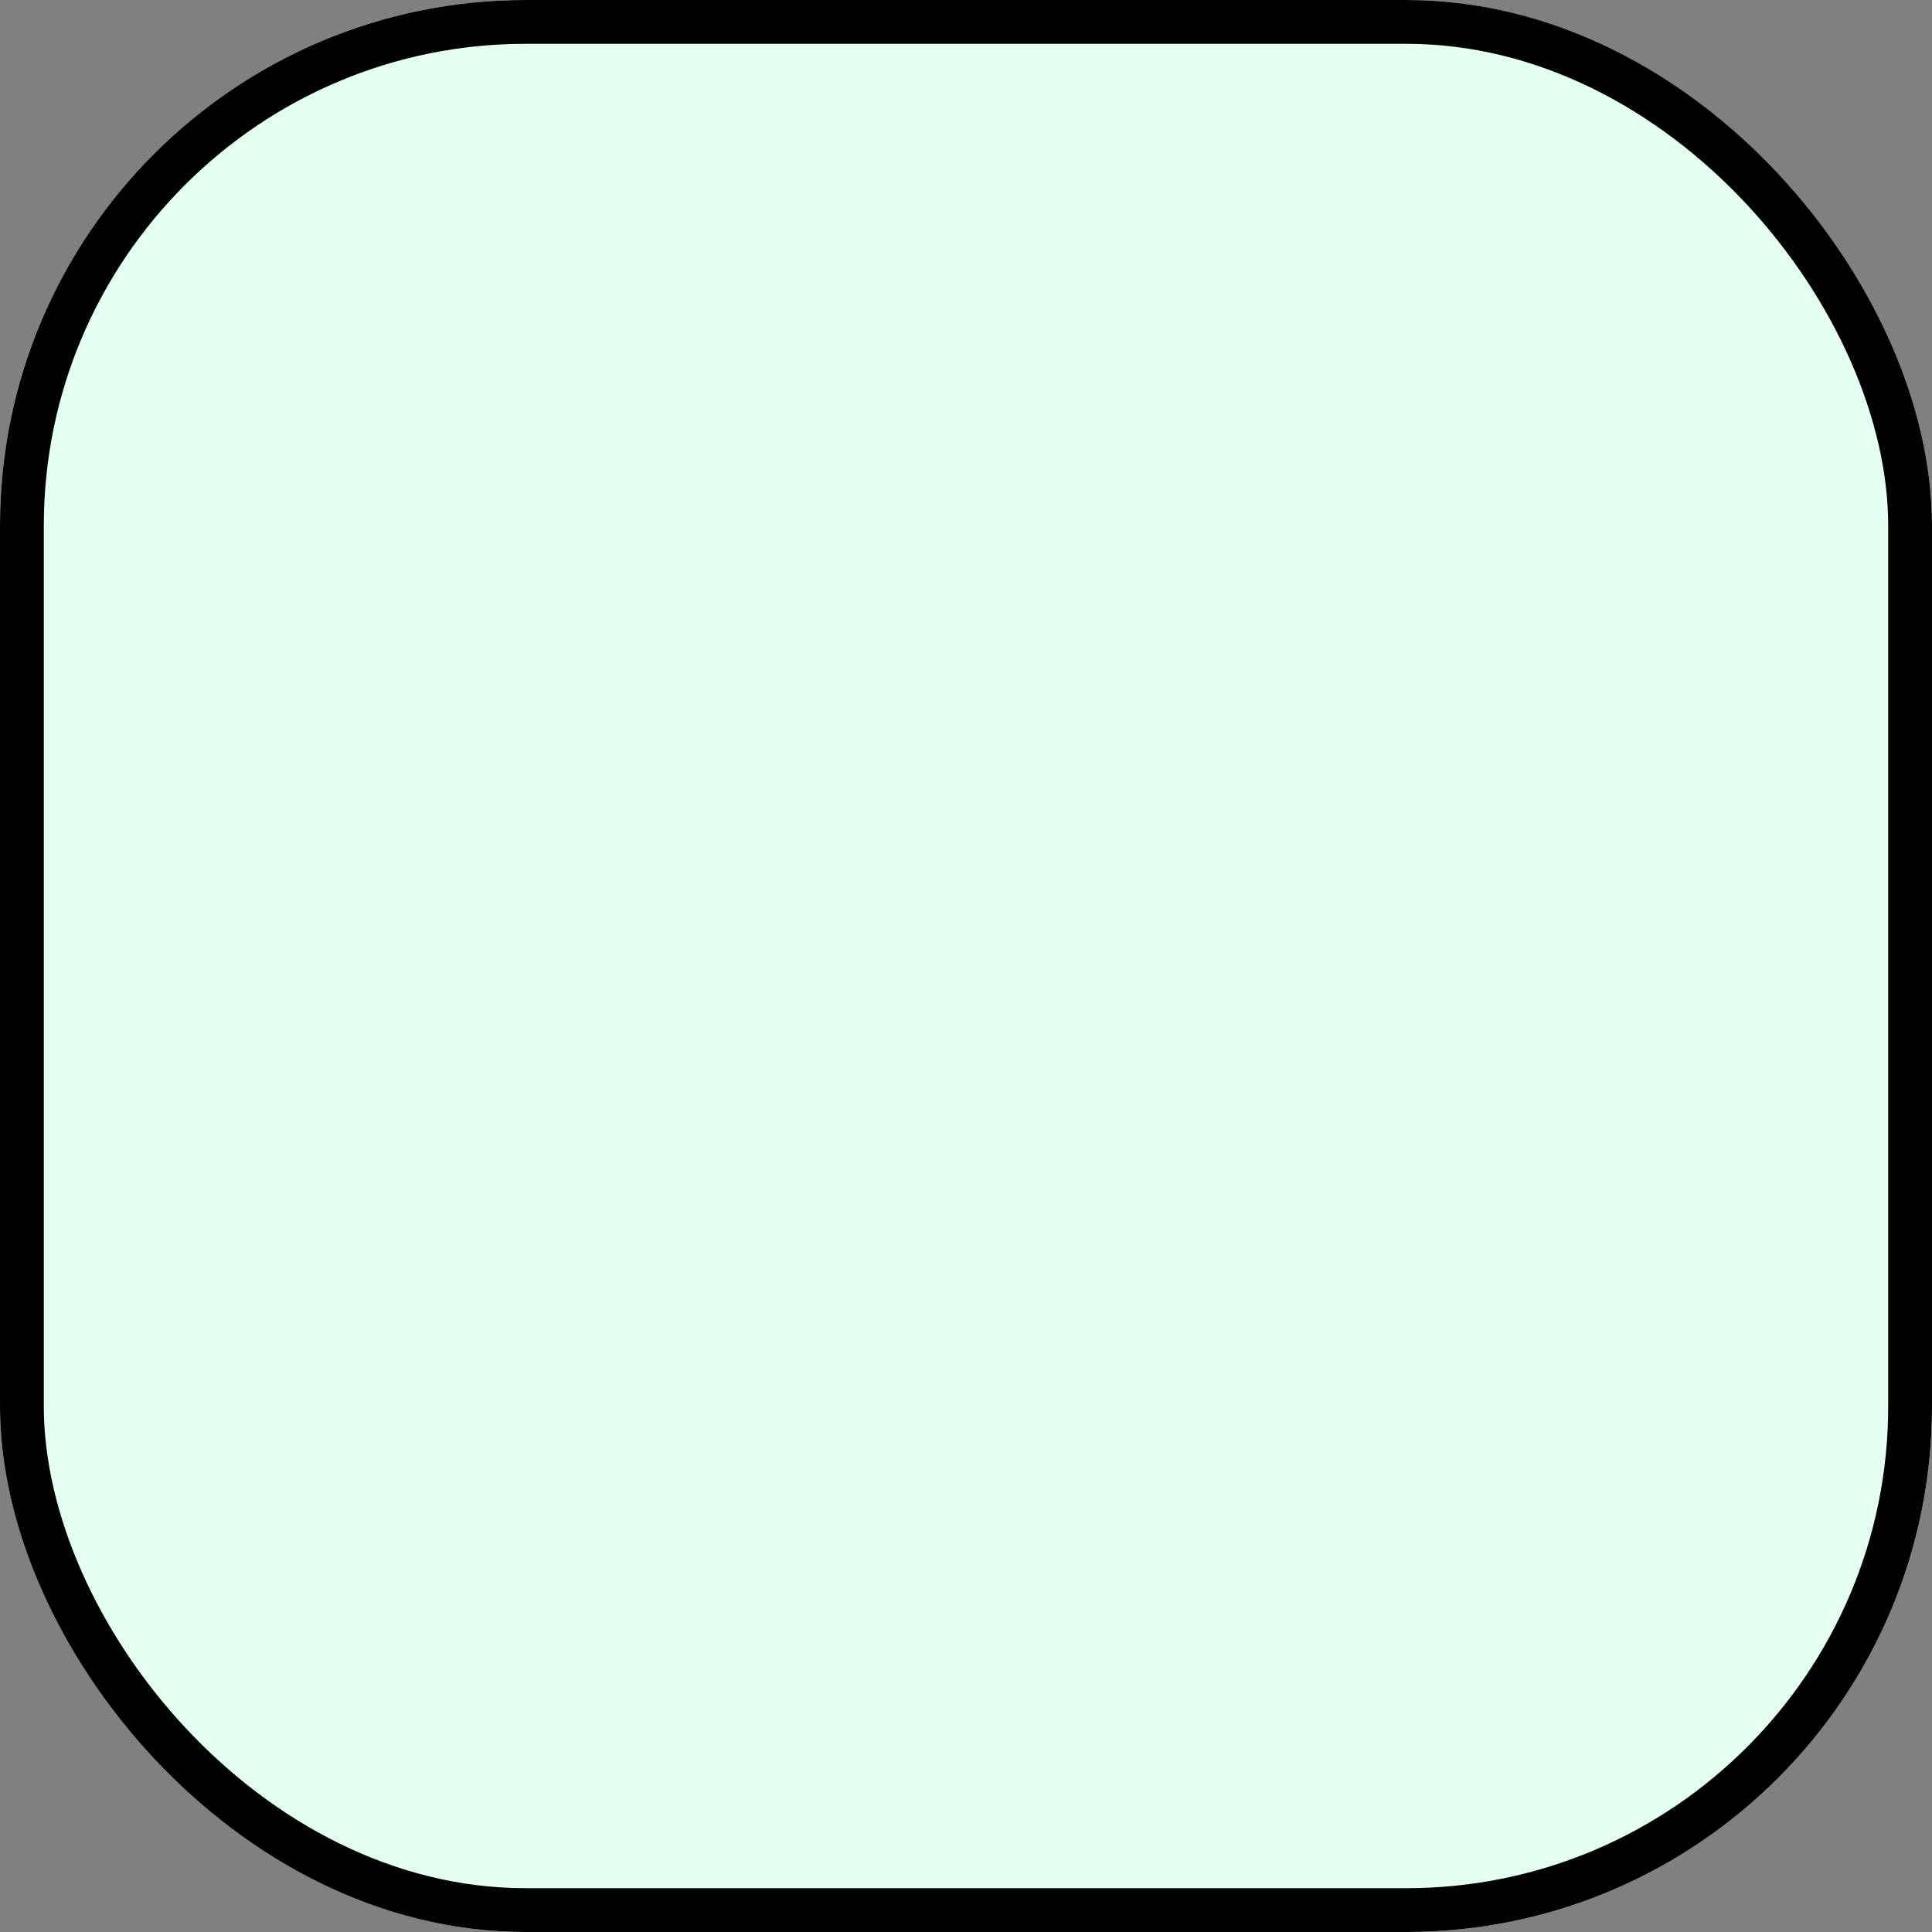
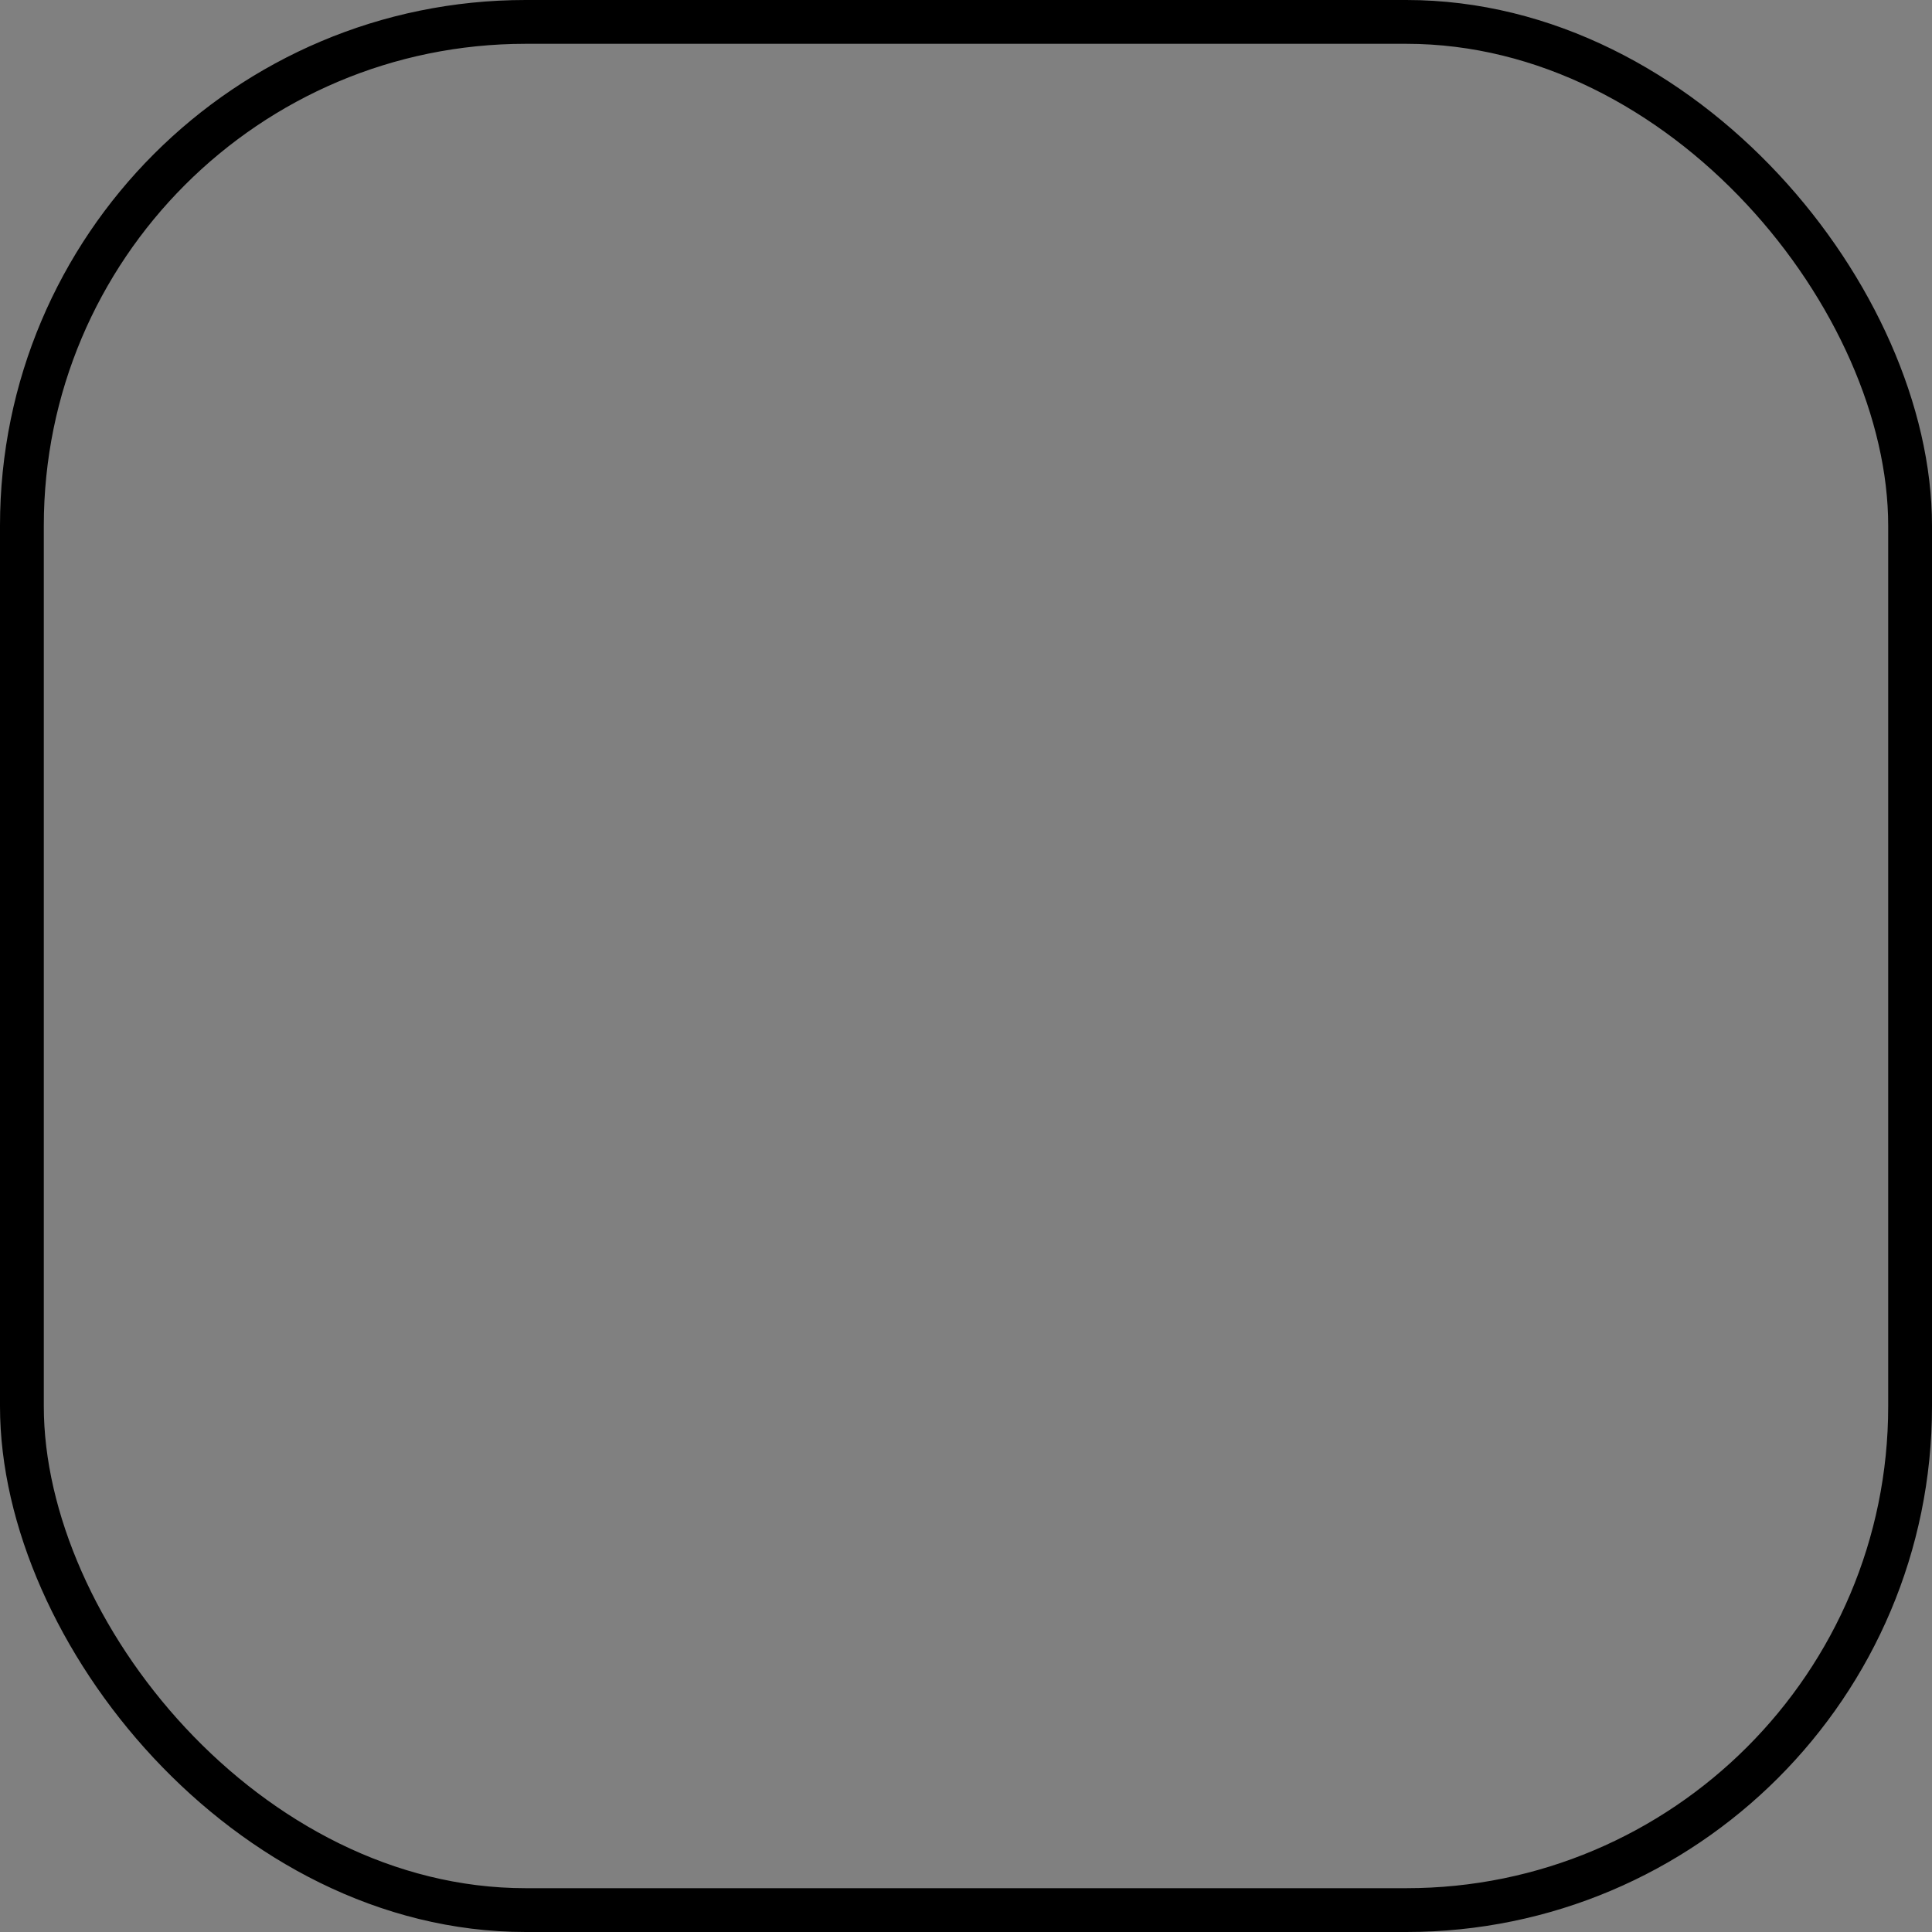
<svg xmlns="http://www.w3.org/2000/svg" id="Group_77" data-name="Group 77" width="44.103" height="44.103" viewBox="0 0 44.103 44.103">
  <rect x="0" y="0" width="44.103" height="44.103" fill="#808080" stroke="none" />
  <g id="Rectangle_21" data-name="Rectangle 21" transform="translate(0 0)" fill="#e2fff0" stroke="#000" stroke-width="1">
-     <rect width="44.103" height="44.103" rx="12" stroke="none" />
    <rect x="0.5" y="0.5" width="43.103" height="43.103" rx="11.5" fill="none" />
  </g>
</svg>